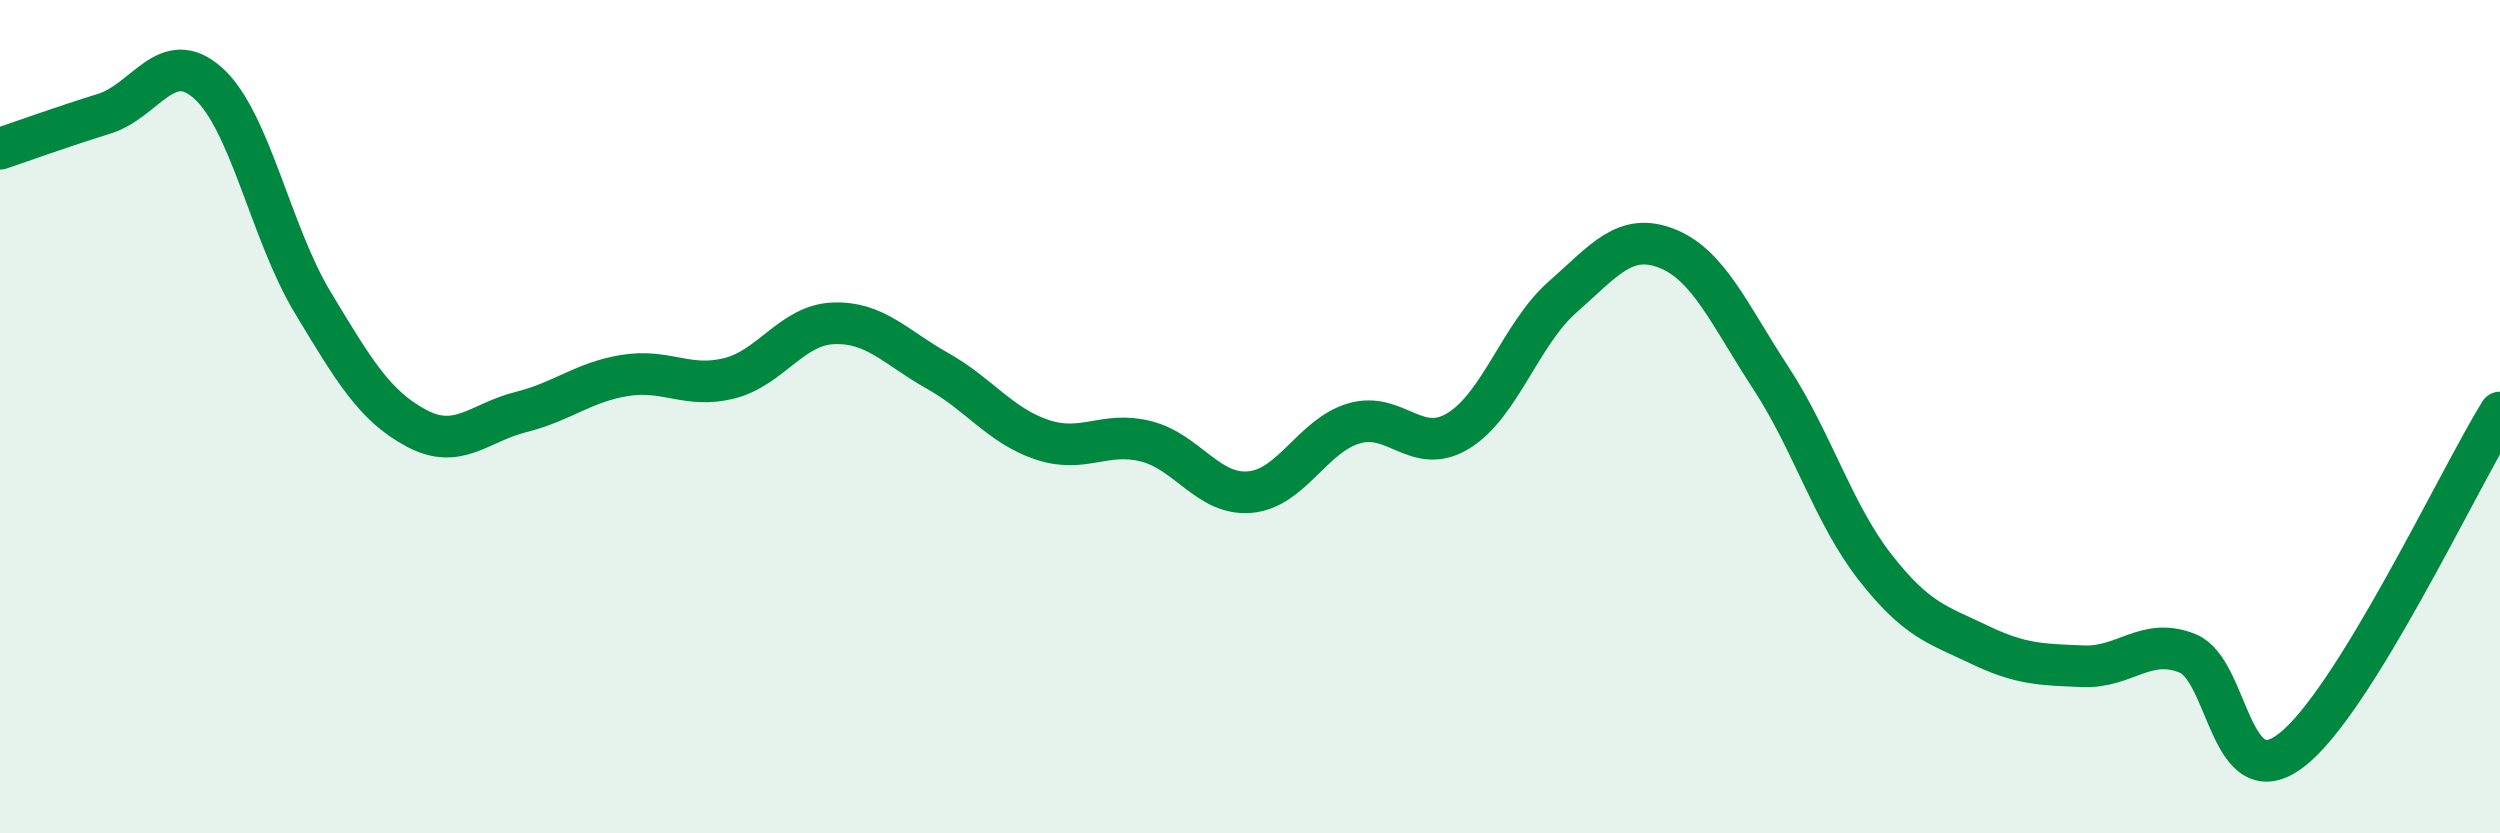
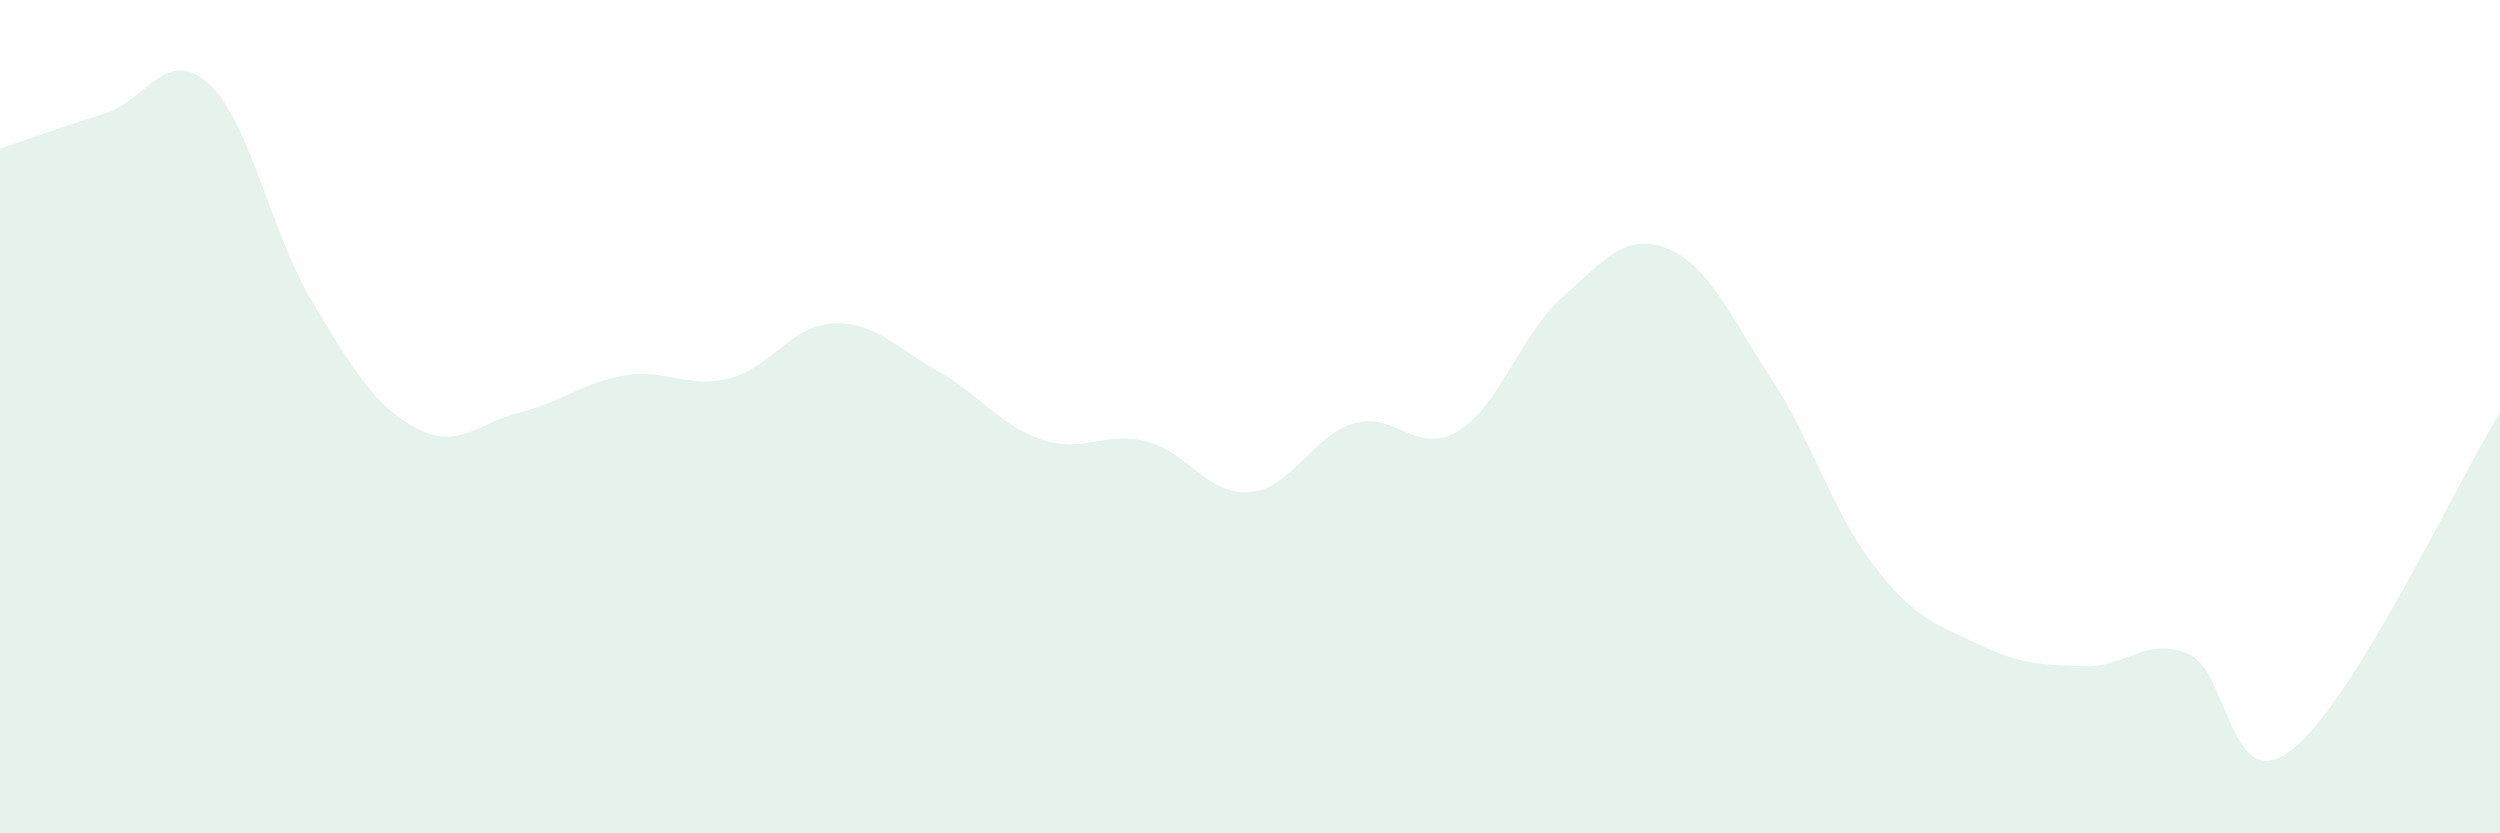
<svg xmlns="http://www.w3.org/2000/svg" width="60" height="20" viewBox="0 0 60 20">
  <path d="M 0,3.57 C 0.5,3.4 1.5,3.04 2.5,2.73 C 3.5,2.42 4,1.1 5,2 C 6,2.9 6.5,5.59 7.5,7.25 C 8.5,8.91 9,9.75 10,10.28 C 11,10.81 11.5,10.14 12.5,9.89 C 13.5,9.64 14,9.17 15,9.01 C 16,8.85 16.5,9.33 17.5,9.08 C 18.5,8.83 19,7.8 20,7.76 C 21,7.72 21.5,8.34 22.5,8.9 C 23.5,9.46 24,10.21 25,10.55 C 26,10.89 26.5,10.34 27.5,10.59 C 28.5,10.84 29,11.9 30,11.81 C 31,11.72 31.5,10.45 32.5,10.16 C 33.5,9.87 34,10.95 35,10.34 C 36,9.73 36.5,8.01 37.5,7.13 C 38.5,6.25 39,5.57 40,5.96 C 41,6.35 41.5,7.54 42.5,9.07 C 43.5,10.6 44,12.33 45,13.61 C 46,14.89 46.5,14.99 47.5,15.47 C 48.5,15.95 49,15.95 50,15.99 C 51,16.03 51.5,15.28 52.5,15.68 C 53.5,16.08 53.5,19.16 55,18 C 56.5,16.84 59,11.52 60,9.9L60 20L0 20Z" fill="#008740" opacity="0.1" stroke-linecap="round" stroke-linejoin="round" />
-   <path d="M 0,3.57 C 0.5,3.4 1.5,3.04 2.5,2.73 C 3.5,2.42 4,1.1 5,2 C 6,2.9 6.5,5.59 7.5,7.25 C 8.5,8.91 9,9.75 10,10.28 C 11,10.81 11.5,10.14 12.5,9.89 C 13.5,9.64 14,9.17 15,9.01 C 16,8.85 16.5,9.33 17.5,9.08 C 18.5,8.83 19,7.8 20,7.76 C 21,7.72 21.5,8.34 22.5,8.9 C 23.5,9.46 24,10.21 25,10.55 C 26,10.89 26.5,10.34 27.5,10.59 C 28.5,10.84 29,11.9 30,11.81 C 31,11.72 31.5,10.45 32.5,10.16 C 33.5,9.87 34,10.95 35,10.34 C 36,9.73 36.5,8.01 37.5,7.13 C 38.5,6.25 39,5.57 40,5.96 C 41,6.35 41.5,7.54 42.5,9.07 C 43.5,10.6 44,12.33 45,13.61 C 46,14.89 46.5,14.99 47.5,15.47 C 48.5,15.95 49,15.95 50,15.99 C 51,16.03 51.5,15.28 52.5,15.68 C 53.5,16.08 53.5,19.16 55,18 C 56.5,16.84 59,11.52 60,9.9" stroke="#008740" stroke-width="1" fill="none" stroke-linecap="round" stroke-linejoin="round" />
</svg>